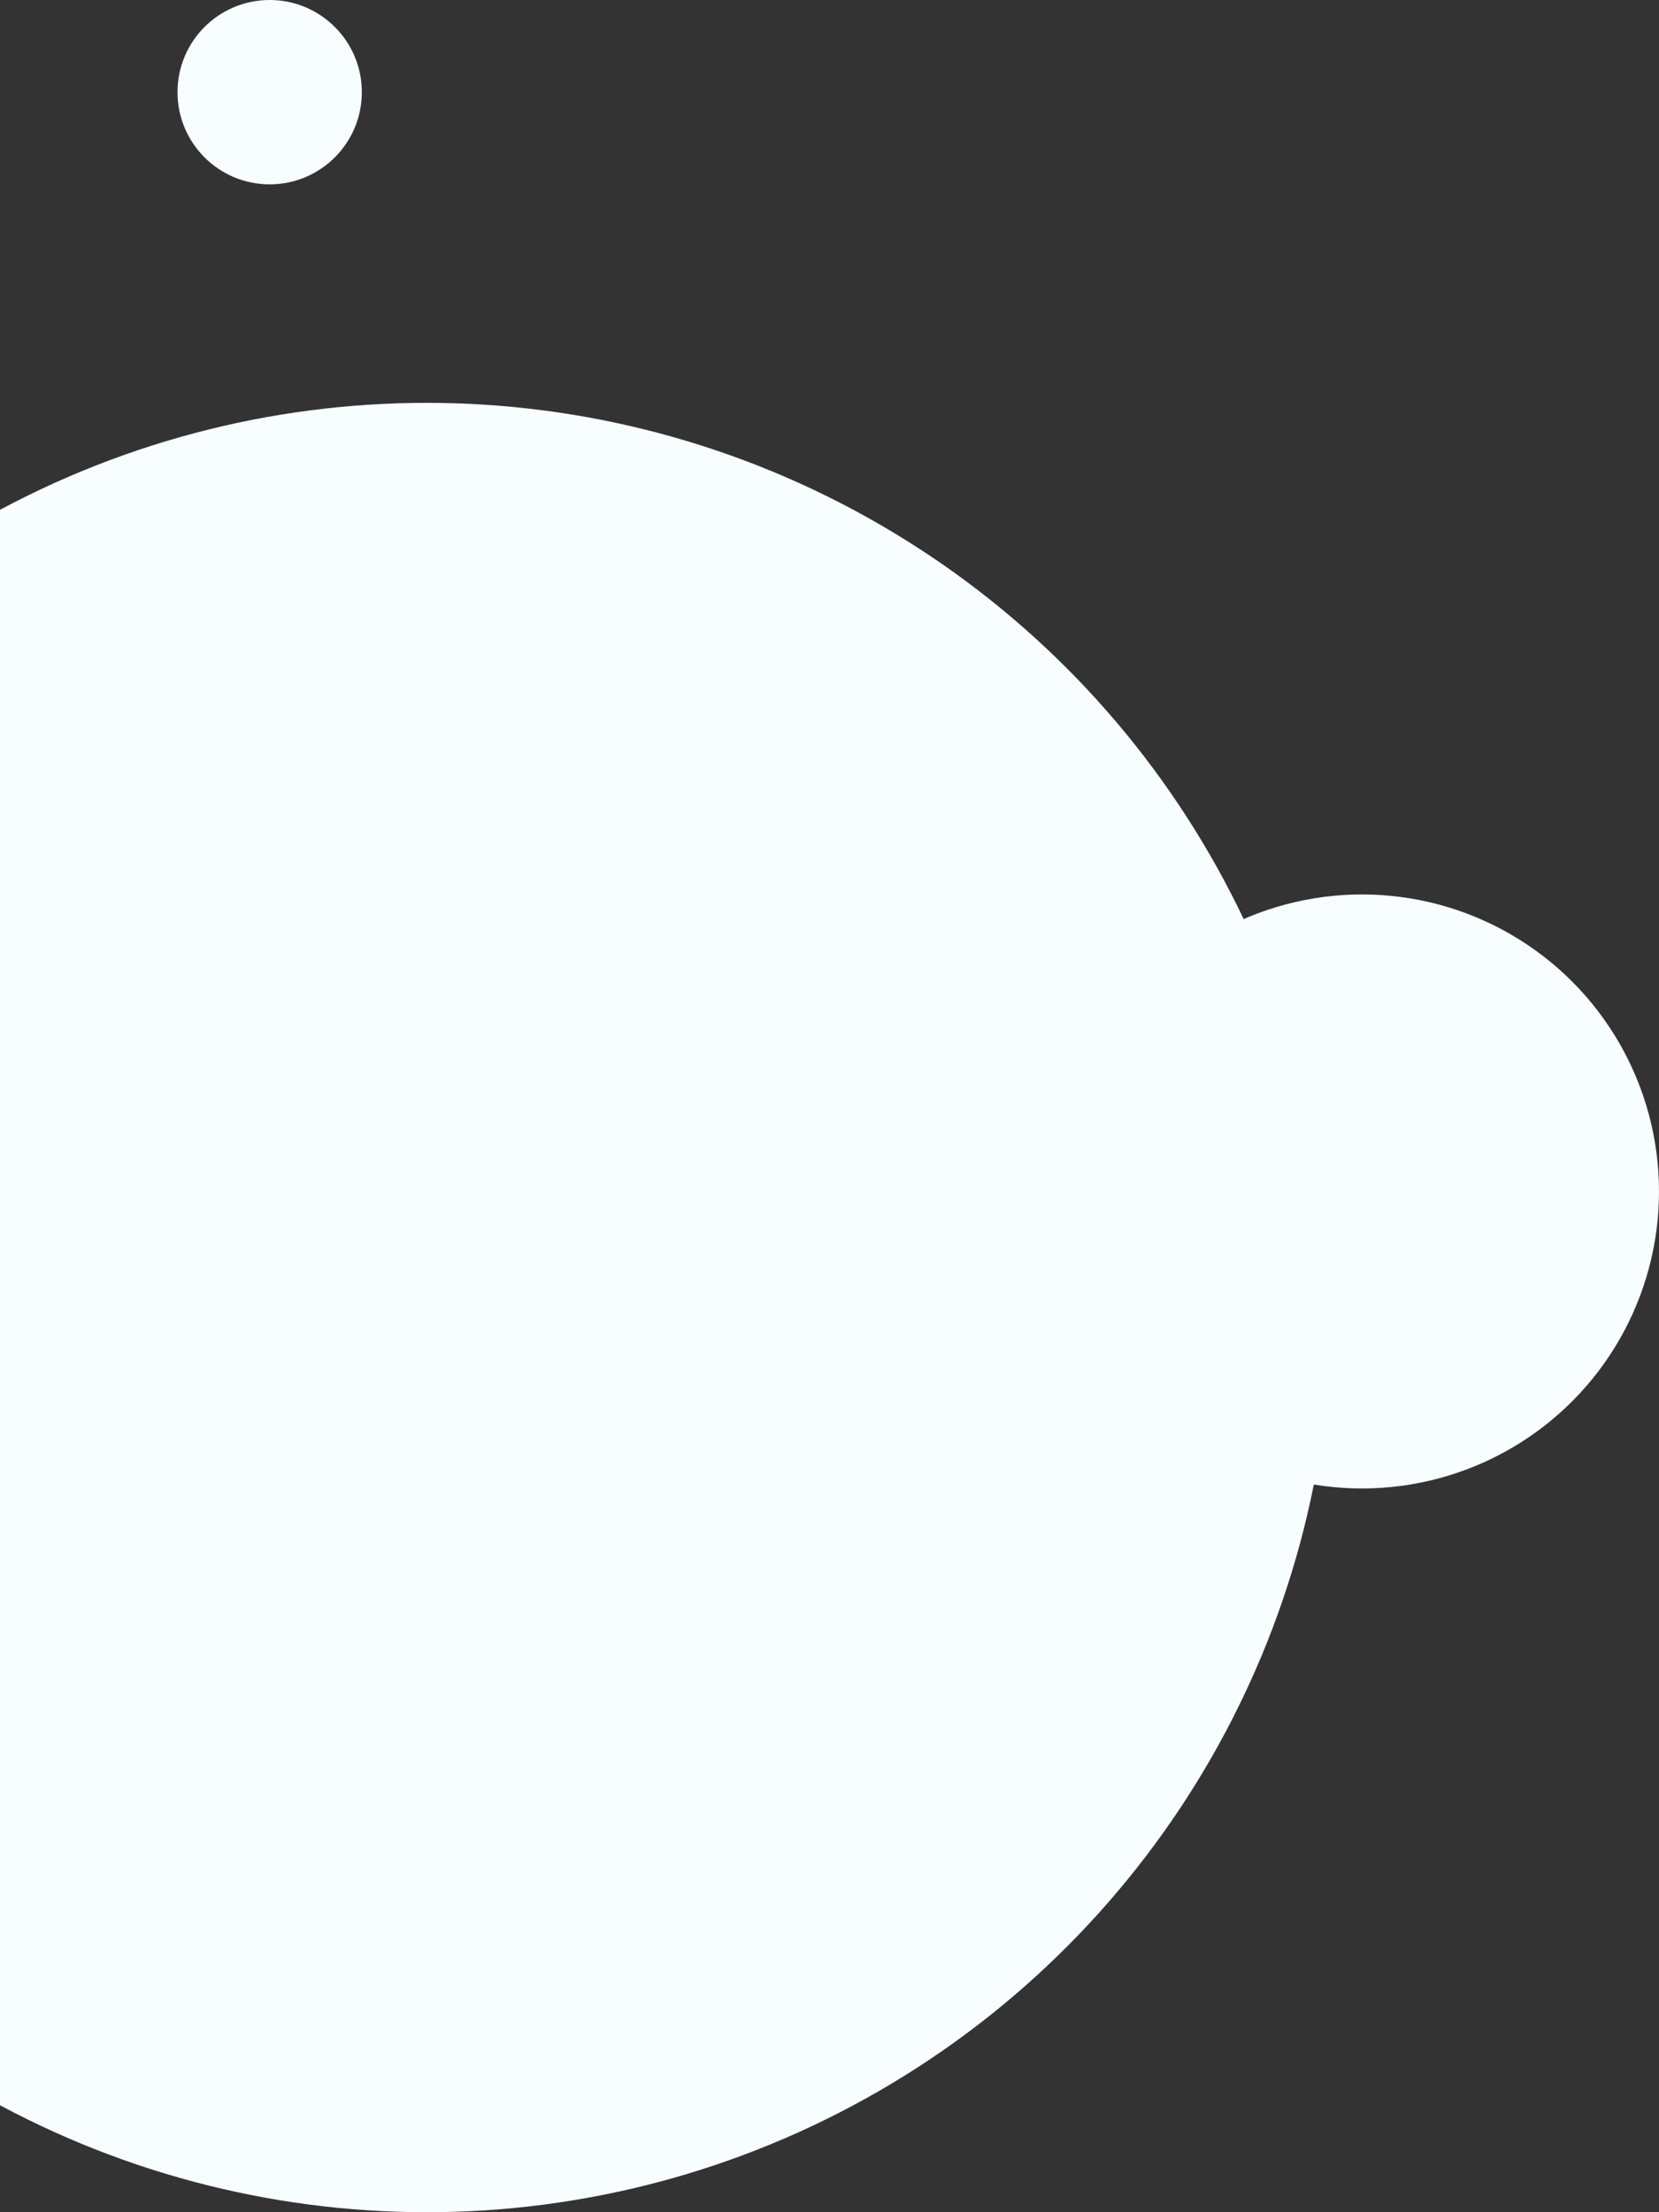
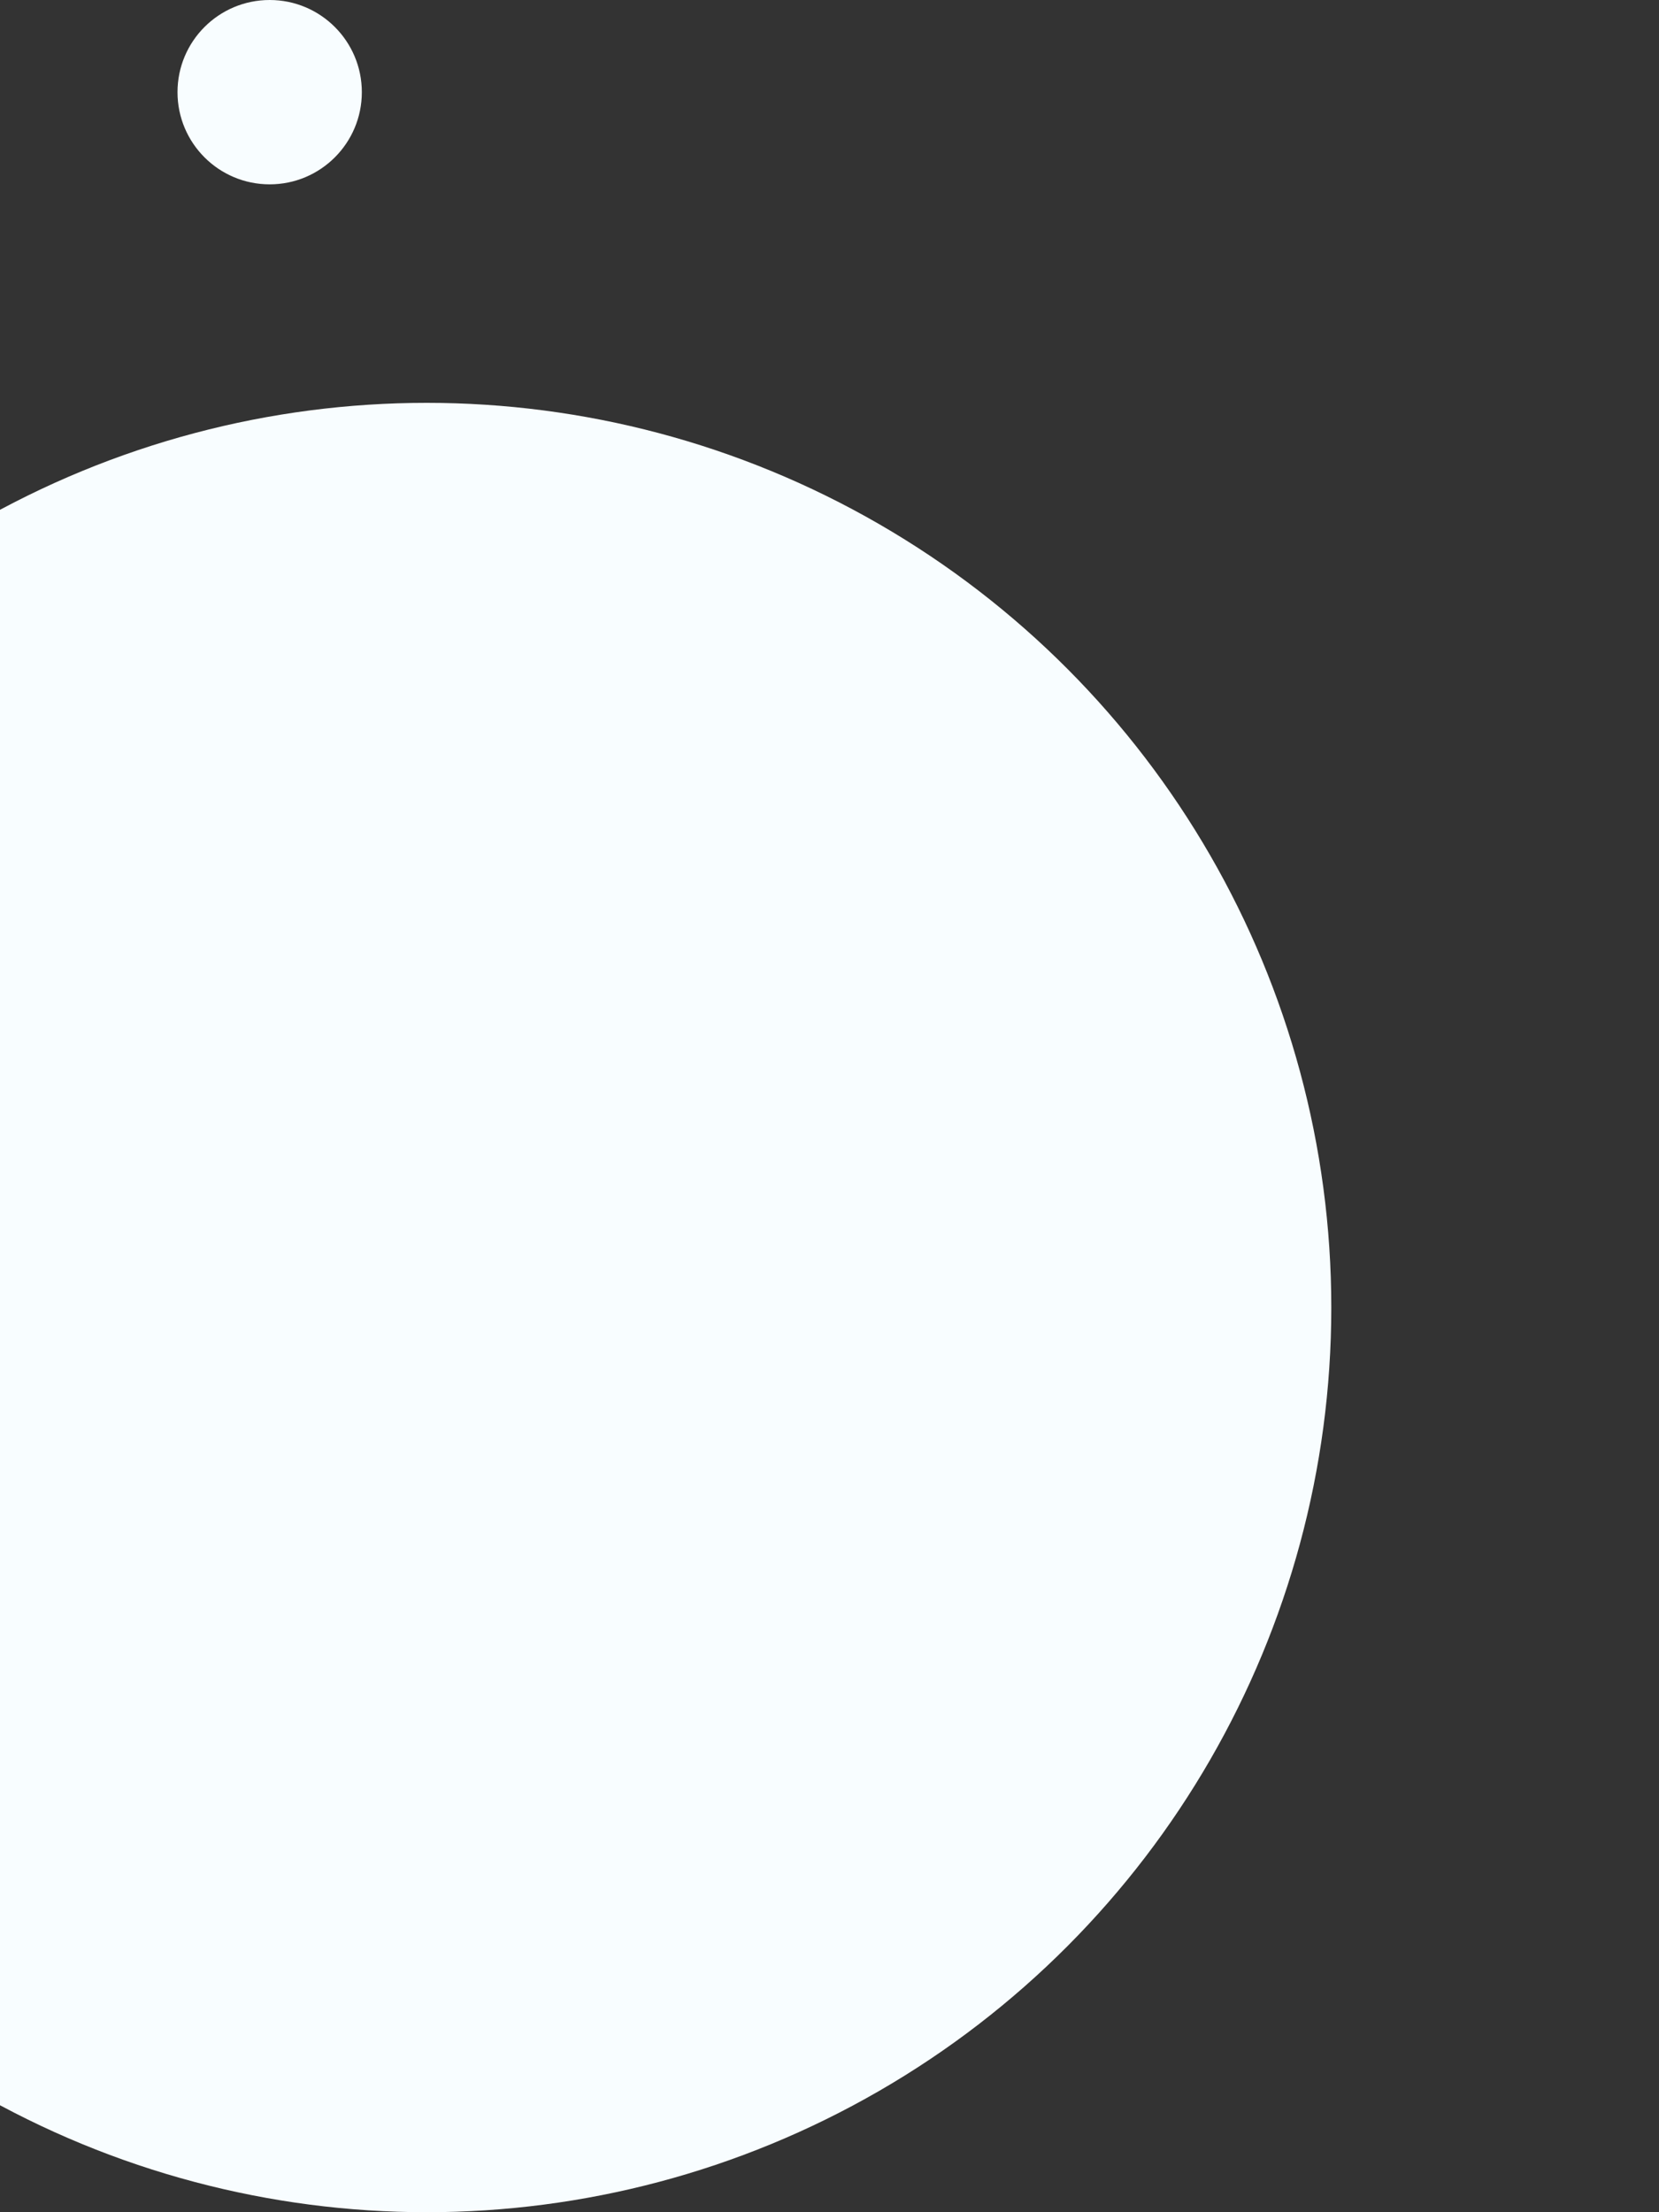
<svg xmlns="http://www.w3.org/2000/svg" width="243" height="324" viewBox="0 0 243 324" fill="none">
  <rect x="0" y="0" width="243" height="324" fill="#333333" stroke="none" />
  <circle cx="62.5" cy="191.5" r="132.5" fill="#F8FDFF" />
-   <circle cx="199.5" cy="174.5" r="43.5" fill="#F8FDFF" />
  <circle cx="39.5" cy="13.5" r="13.5" fill="#F8FDFF" />
</svg>